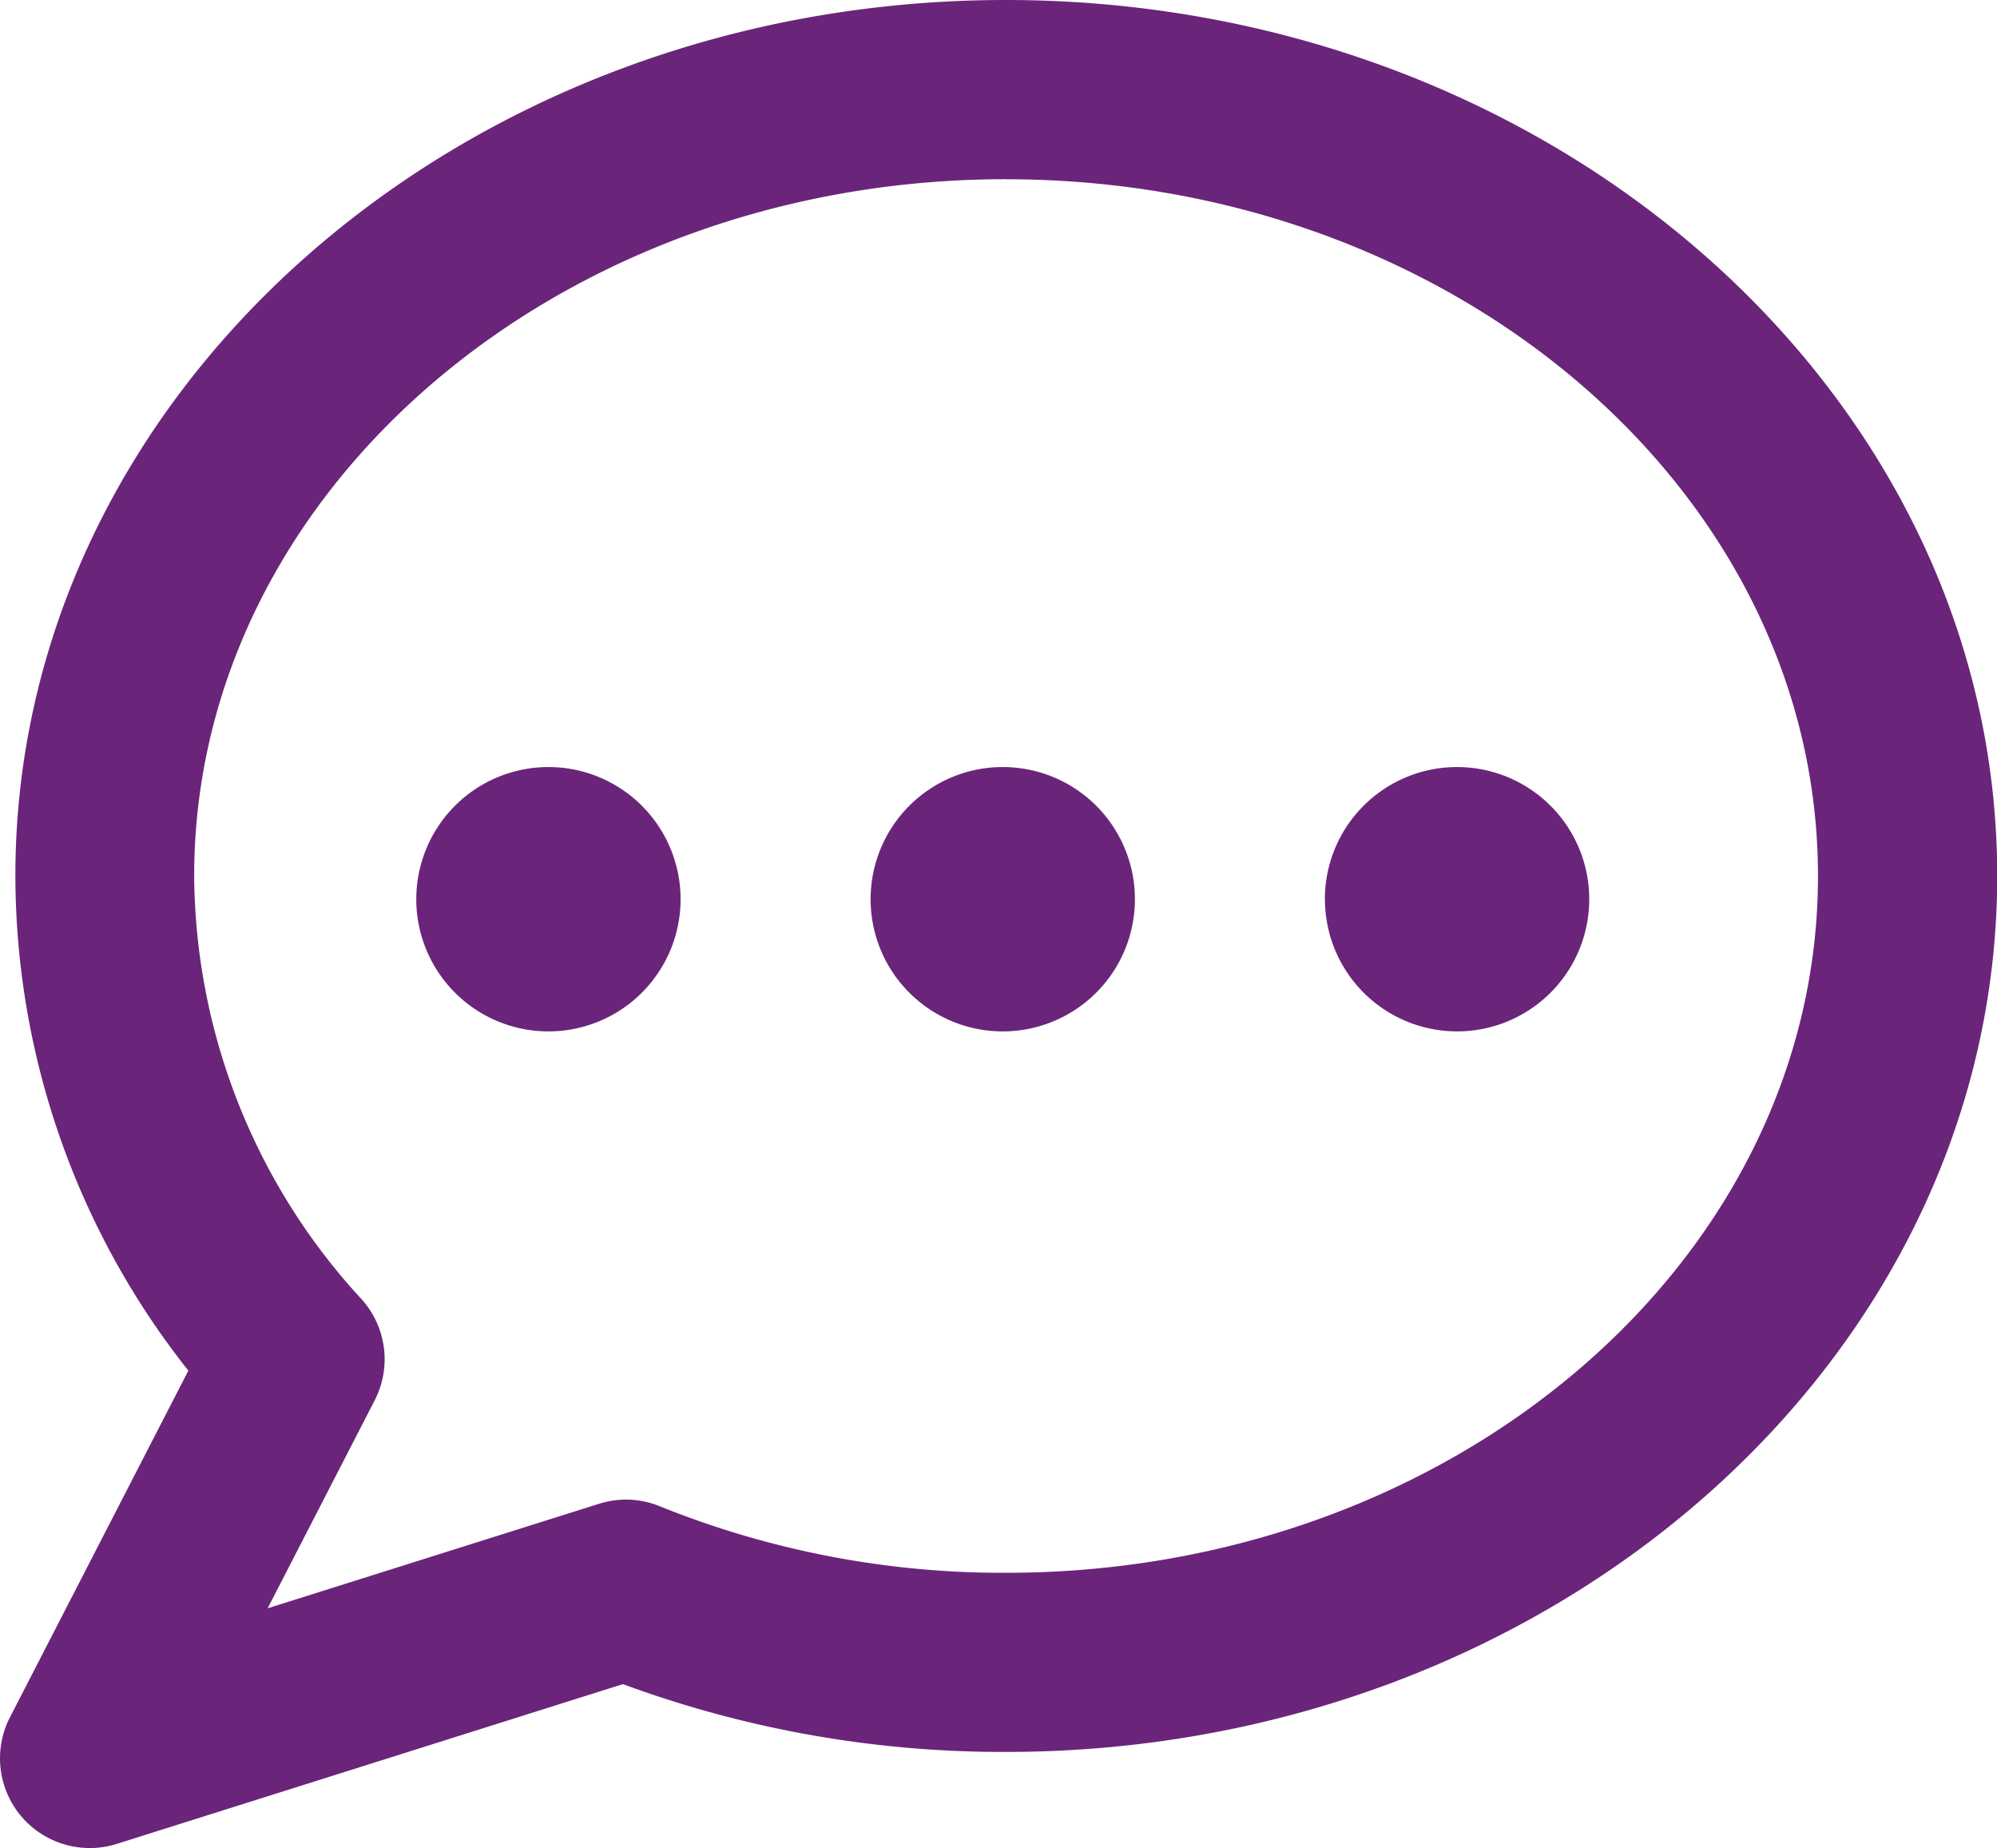
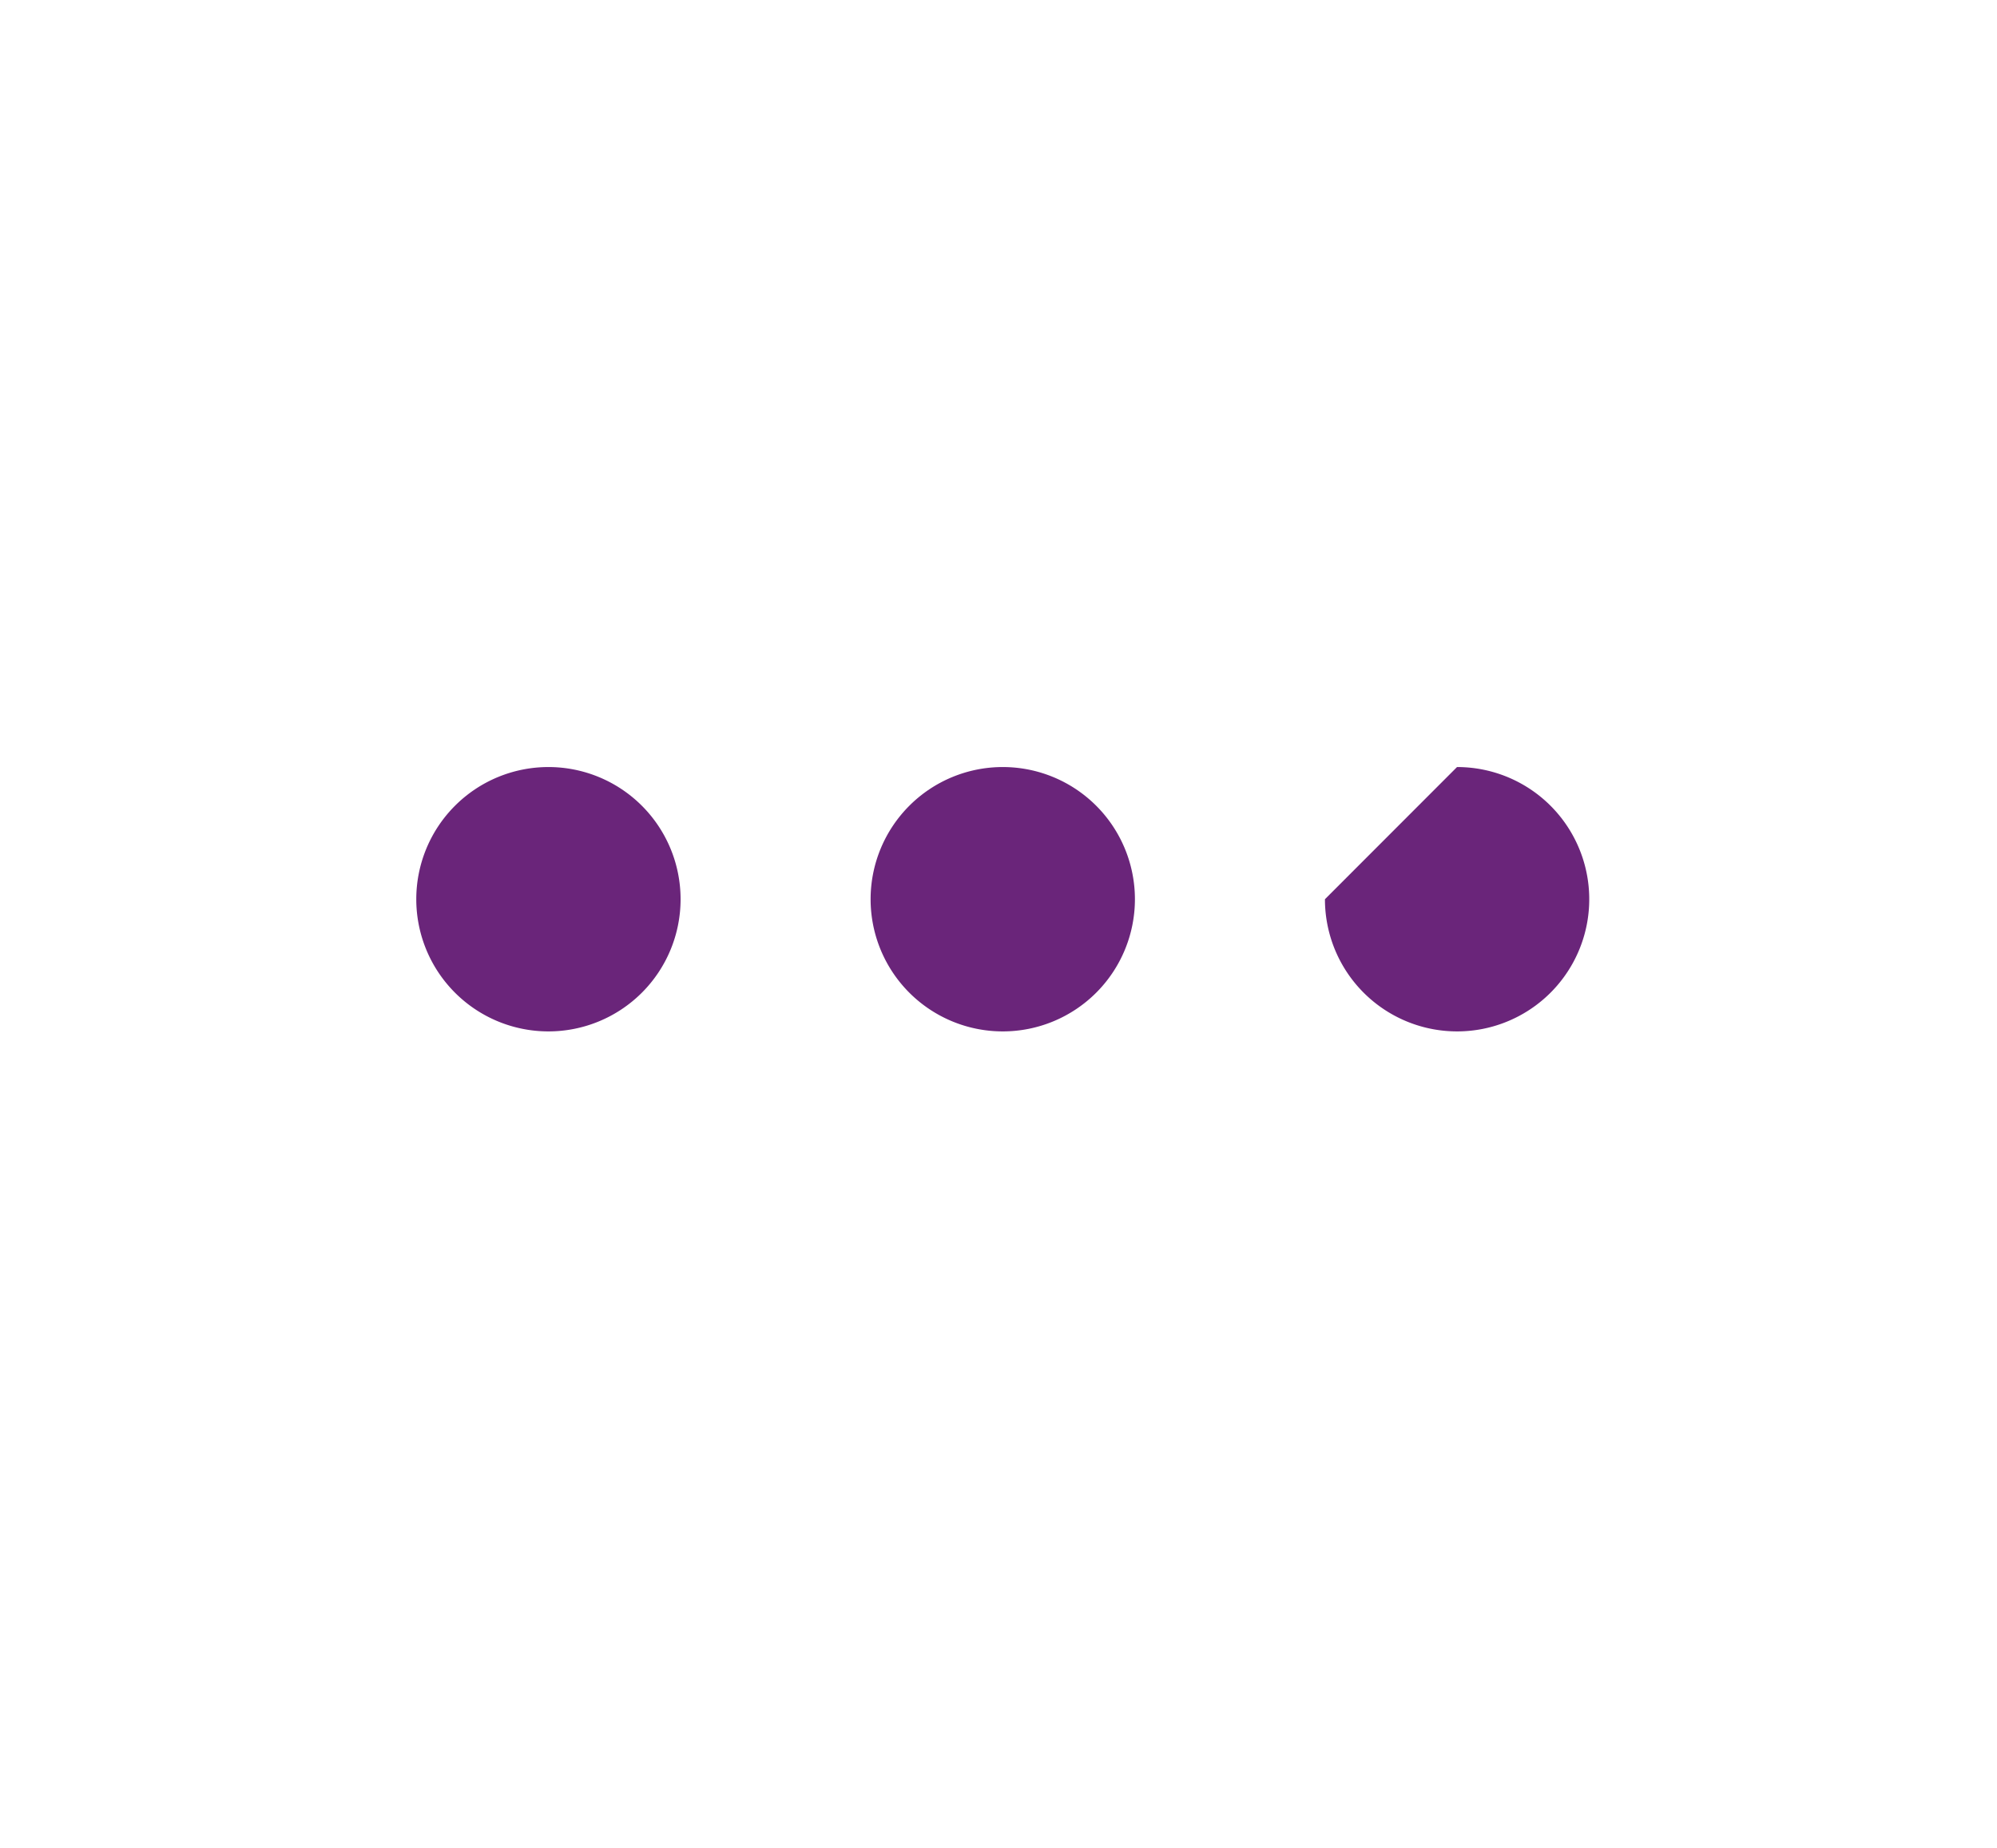
<svg xmlns="http://www.w3.org/2000/svg" width="27.397" height="25.348" viewBox="0 0 27.397 25.348">
  <defs>
    <clipPath id="clip-path">
      <rect id="Rectangle_4725" data-name="Rectangle 4725" width="27.397" height="25.348" fill="none" stroke="#707070" stroke-width="1" />
    </clipPath>
  </defs>
  <g id="Group_65063" data-name="Group 65063" transform="translate(0 0)">
    <g id="Group_64999" data-name="Group 64999" transform="translate(0 0)" clip-path="url(#clip-path)">
-       <path id="Path_93364" data-name="Path 93364" d="M1.229,25.348A1.23,1.23,0,0,1,.136,23.556L2.584,18.8a10.948,10.948,0,0,1-2.373-6.79C.211,5.39,6.309,0,13.8,0S27.4,5.39,27.4,12.015,21.3,24.03,13.8,24.03A15.061,15.061,0,0,1,8.546,23.1L1.6,25.292a1.254,1.254,0,0,1-.37.057M13.8,2.458c-6.14,0-11.136,4.287-11.136,9.557a8.635,8.635,0,0,0,2.3,5.809,1.231,1.231,0,0,1,.177,1.382L3.672,22.06l4.547-1.434a1.225,1.225,0,0,1,.832.034,12.569,12.569,0,0,0,4.754.913c6.139,0,11.136-4.287,11.136-9.557s-5-9.557-11.136-9.557" transform="translate(0 0)" fill="#6a257a" />
-       <path id="Path_93365" data-name="Path 93365" d="M22.188,14.655A1.813,1.813,0,1,0,24,12.842a1.813,1.813,0,0,0-1.813,1.813" transform="translate(-4.011 -2.321)" fill="#6a257a" />
+       <path id="Path_93365" data-name="Path 93365" d="M22.188,14.655A1.813,1.813,0,1,0,24,12.842" transform="translate(-4.011 -2.321)" fill="#6a257a" />
      <path id="Path_93366" data-name="Path 93366" d="M14.579,14.655a1.813,1.813,0,1,0,1.813-1.813,1.813,1.813,0,0,0-1.813,1.813" transform="translate(-2.635 -2.321)" fill="#6a257a" />
      <path id="Path_93367" data-name="Path 93367" d="M6.971,14.655a1.813,1.813,0,1,0,1.813-1.813,1.813,1.813,0,0,0-1.813,1.813" transform="translate(-1.26 -2.321)" fill="#6a257a" />
    </g>
  </g>
</svg>